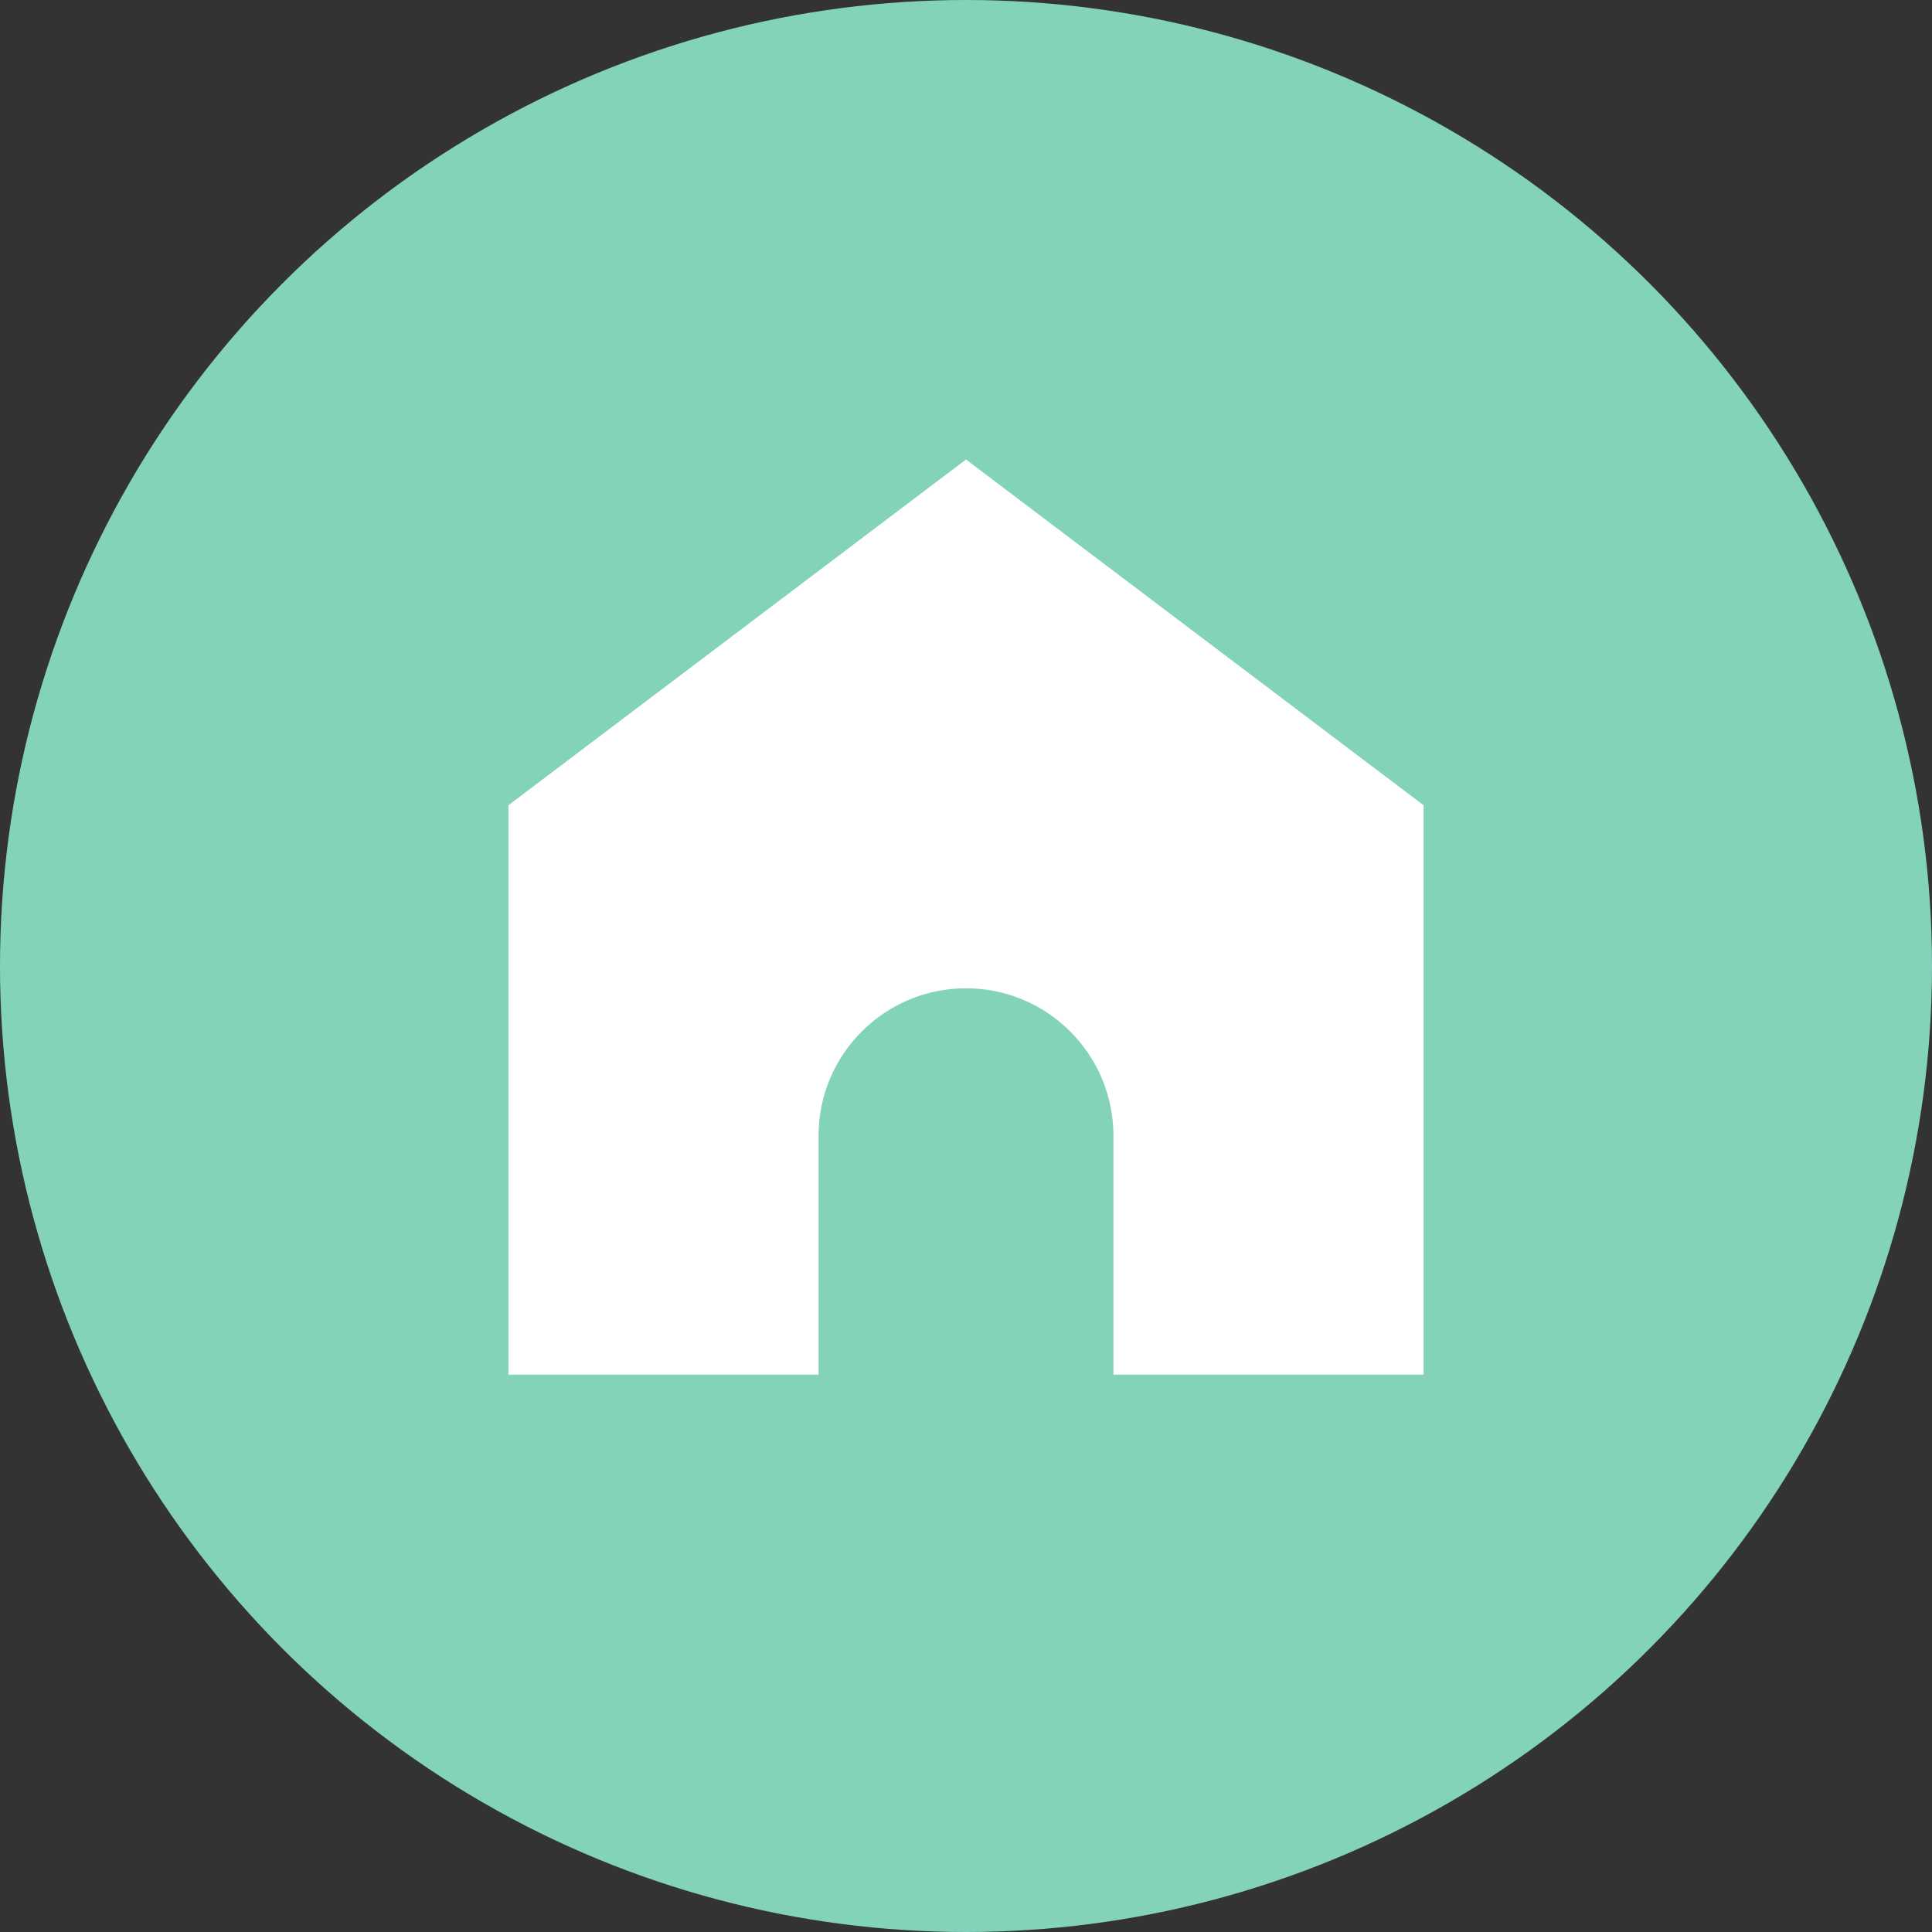
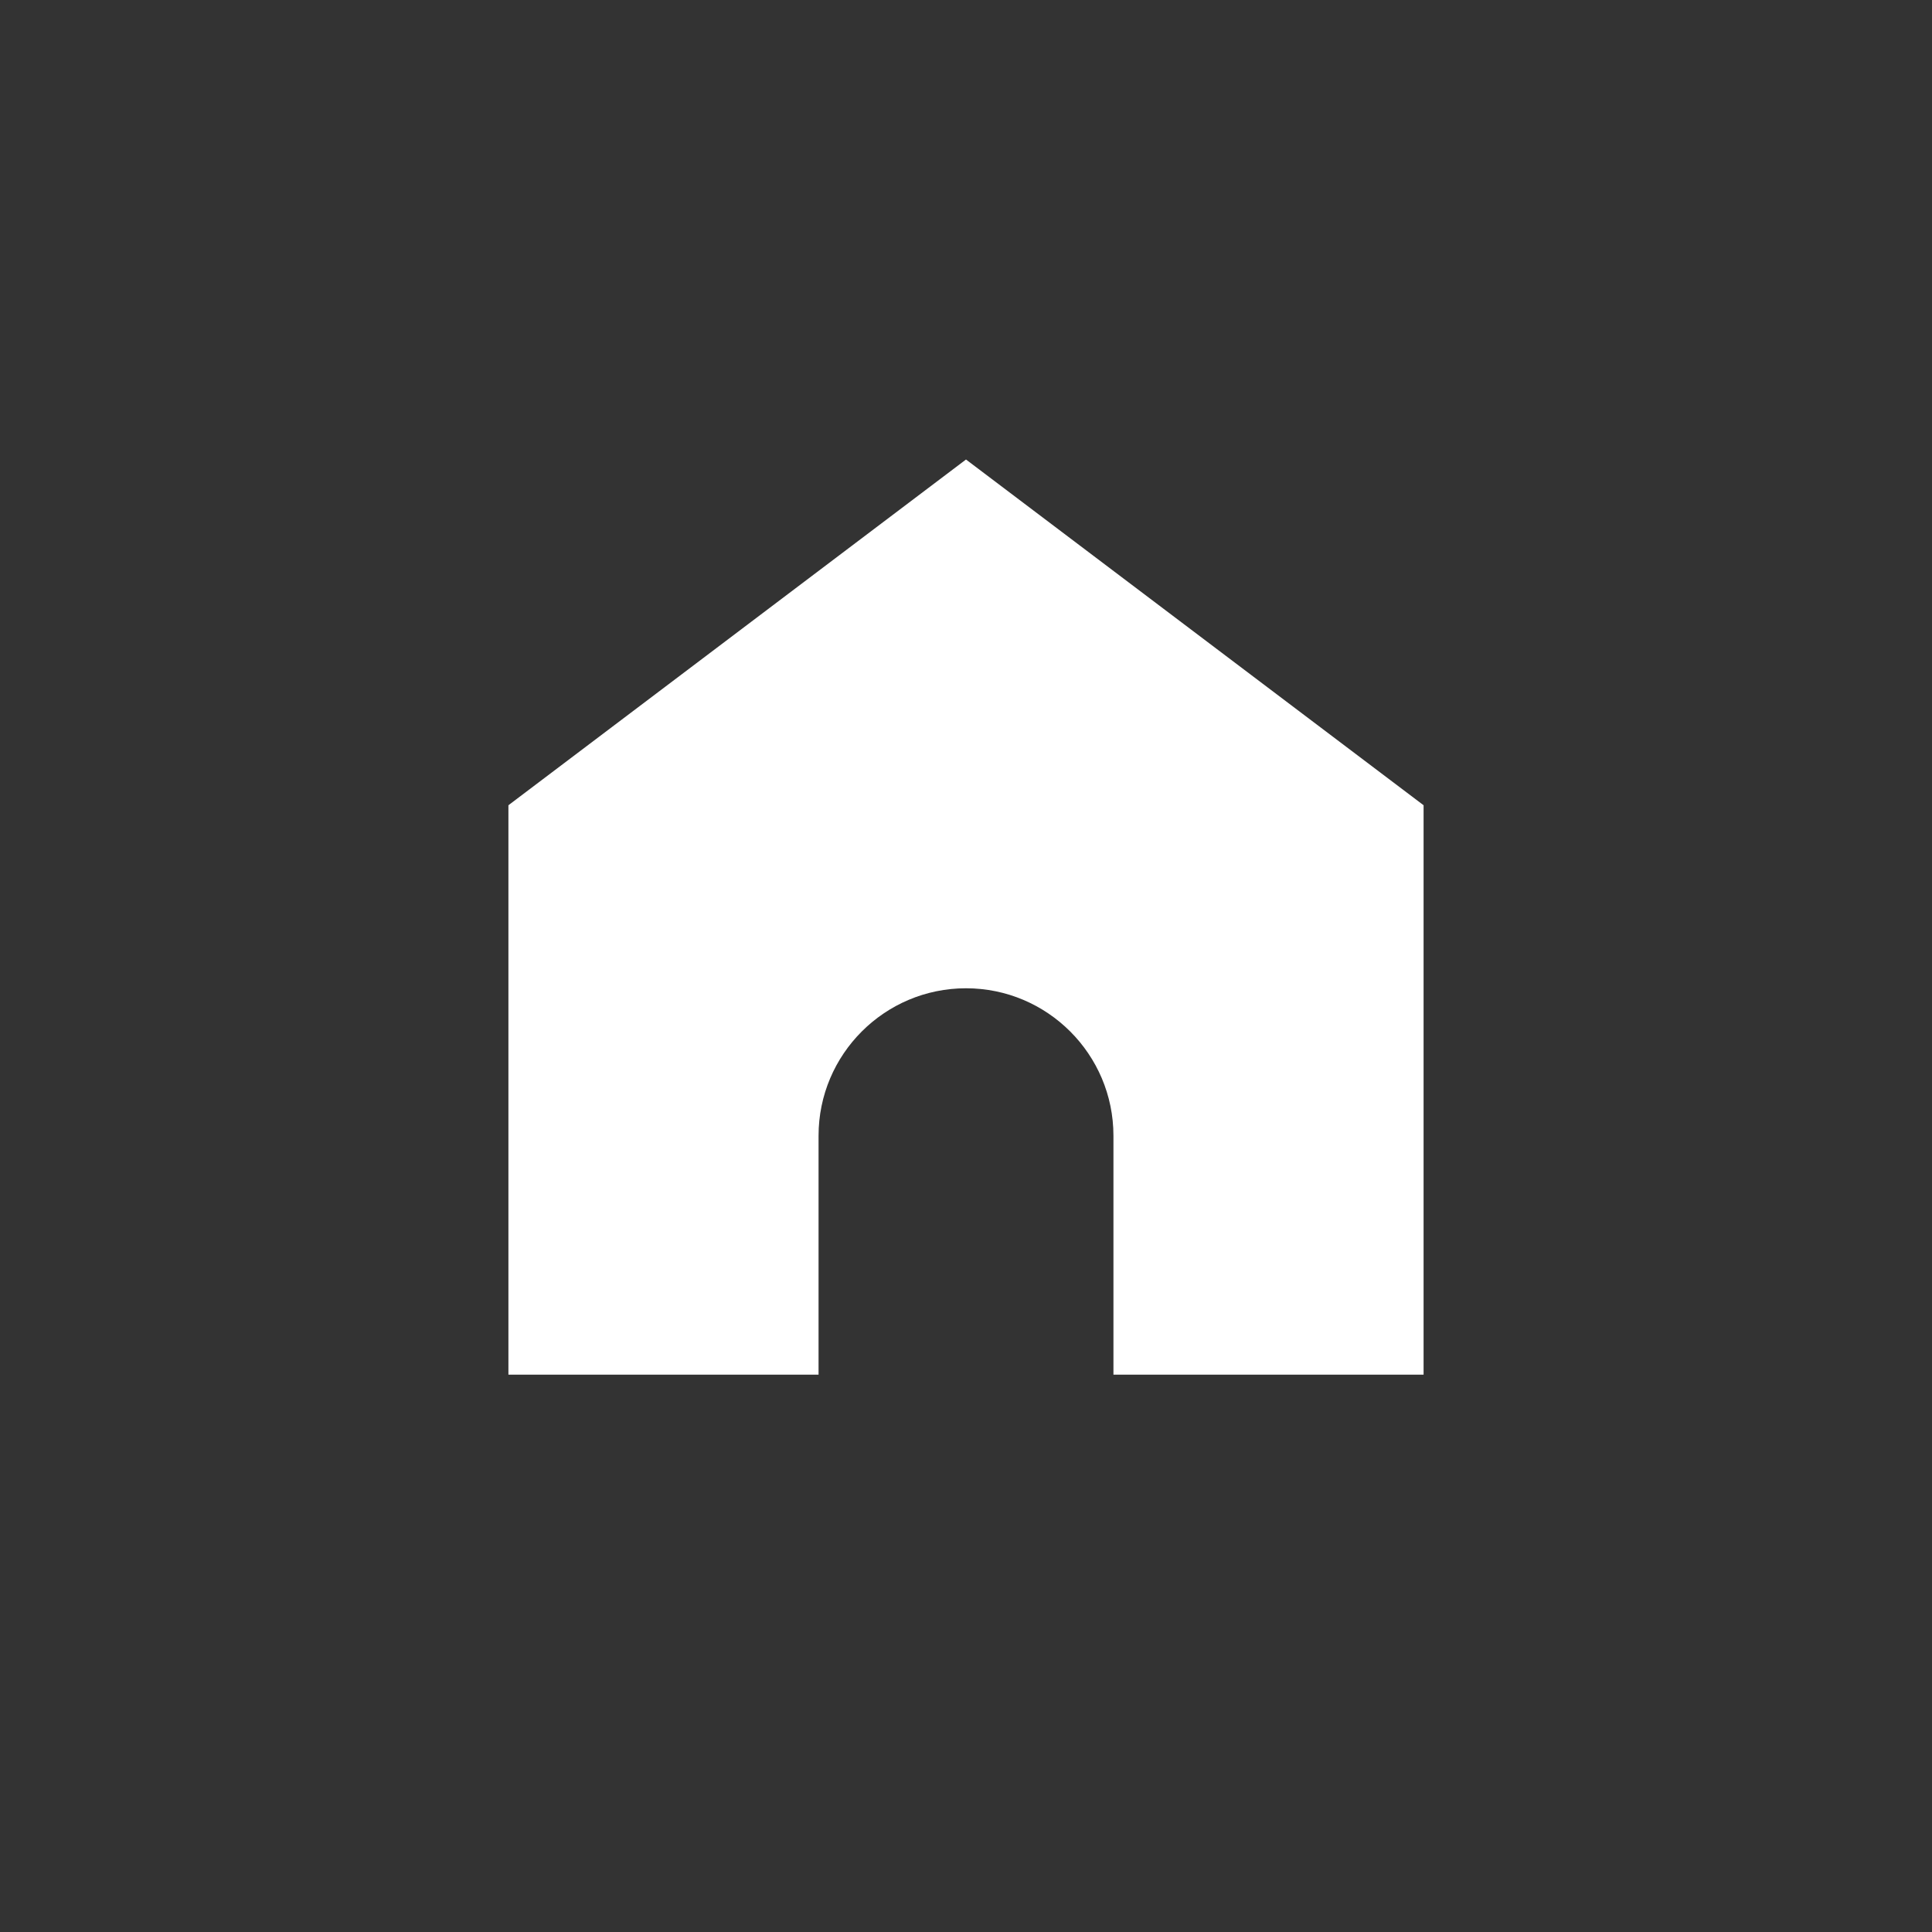
<svg xmlns="http://www.w3.org/2000/svg" version="1.1" id="レイヤー_1" x="0px" y="0px" viewBox="0 0 38 38" style="enable-background:new 0 0 38 38;" xml:space="preserve">
  <rect x="0" y="0" width="38" height="38" fill="#333333" stroke="none" />
  <style type="text/css">
	.st0{fill:#83D3BB;}
	.st1{fill:#FFFFFF;}
</style>
  <g>
-     <circle class="st0" cx="19" cy="19" r="19" />
    <g transform="translate(0,-952.362)">
      <path class="st1" d="M19,961.4l-9,6.8v11.2h6.1v-4.7c0-1.6,1.3-2.9,2.9-2.9s2.9,1.3,2.9,2.9v4.7H28v-11.2L19,961.4z" />
    </g>
  </g>
</svg>